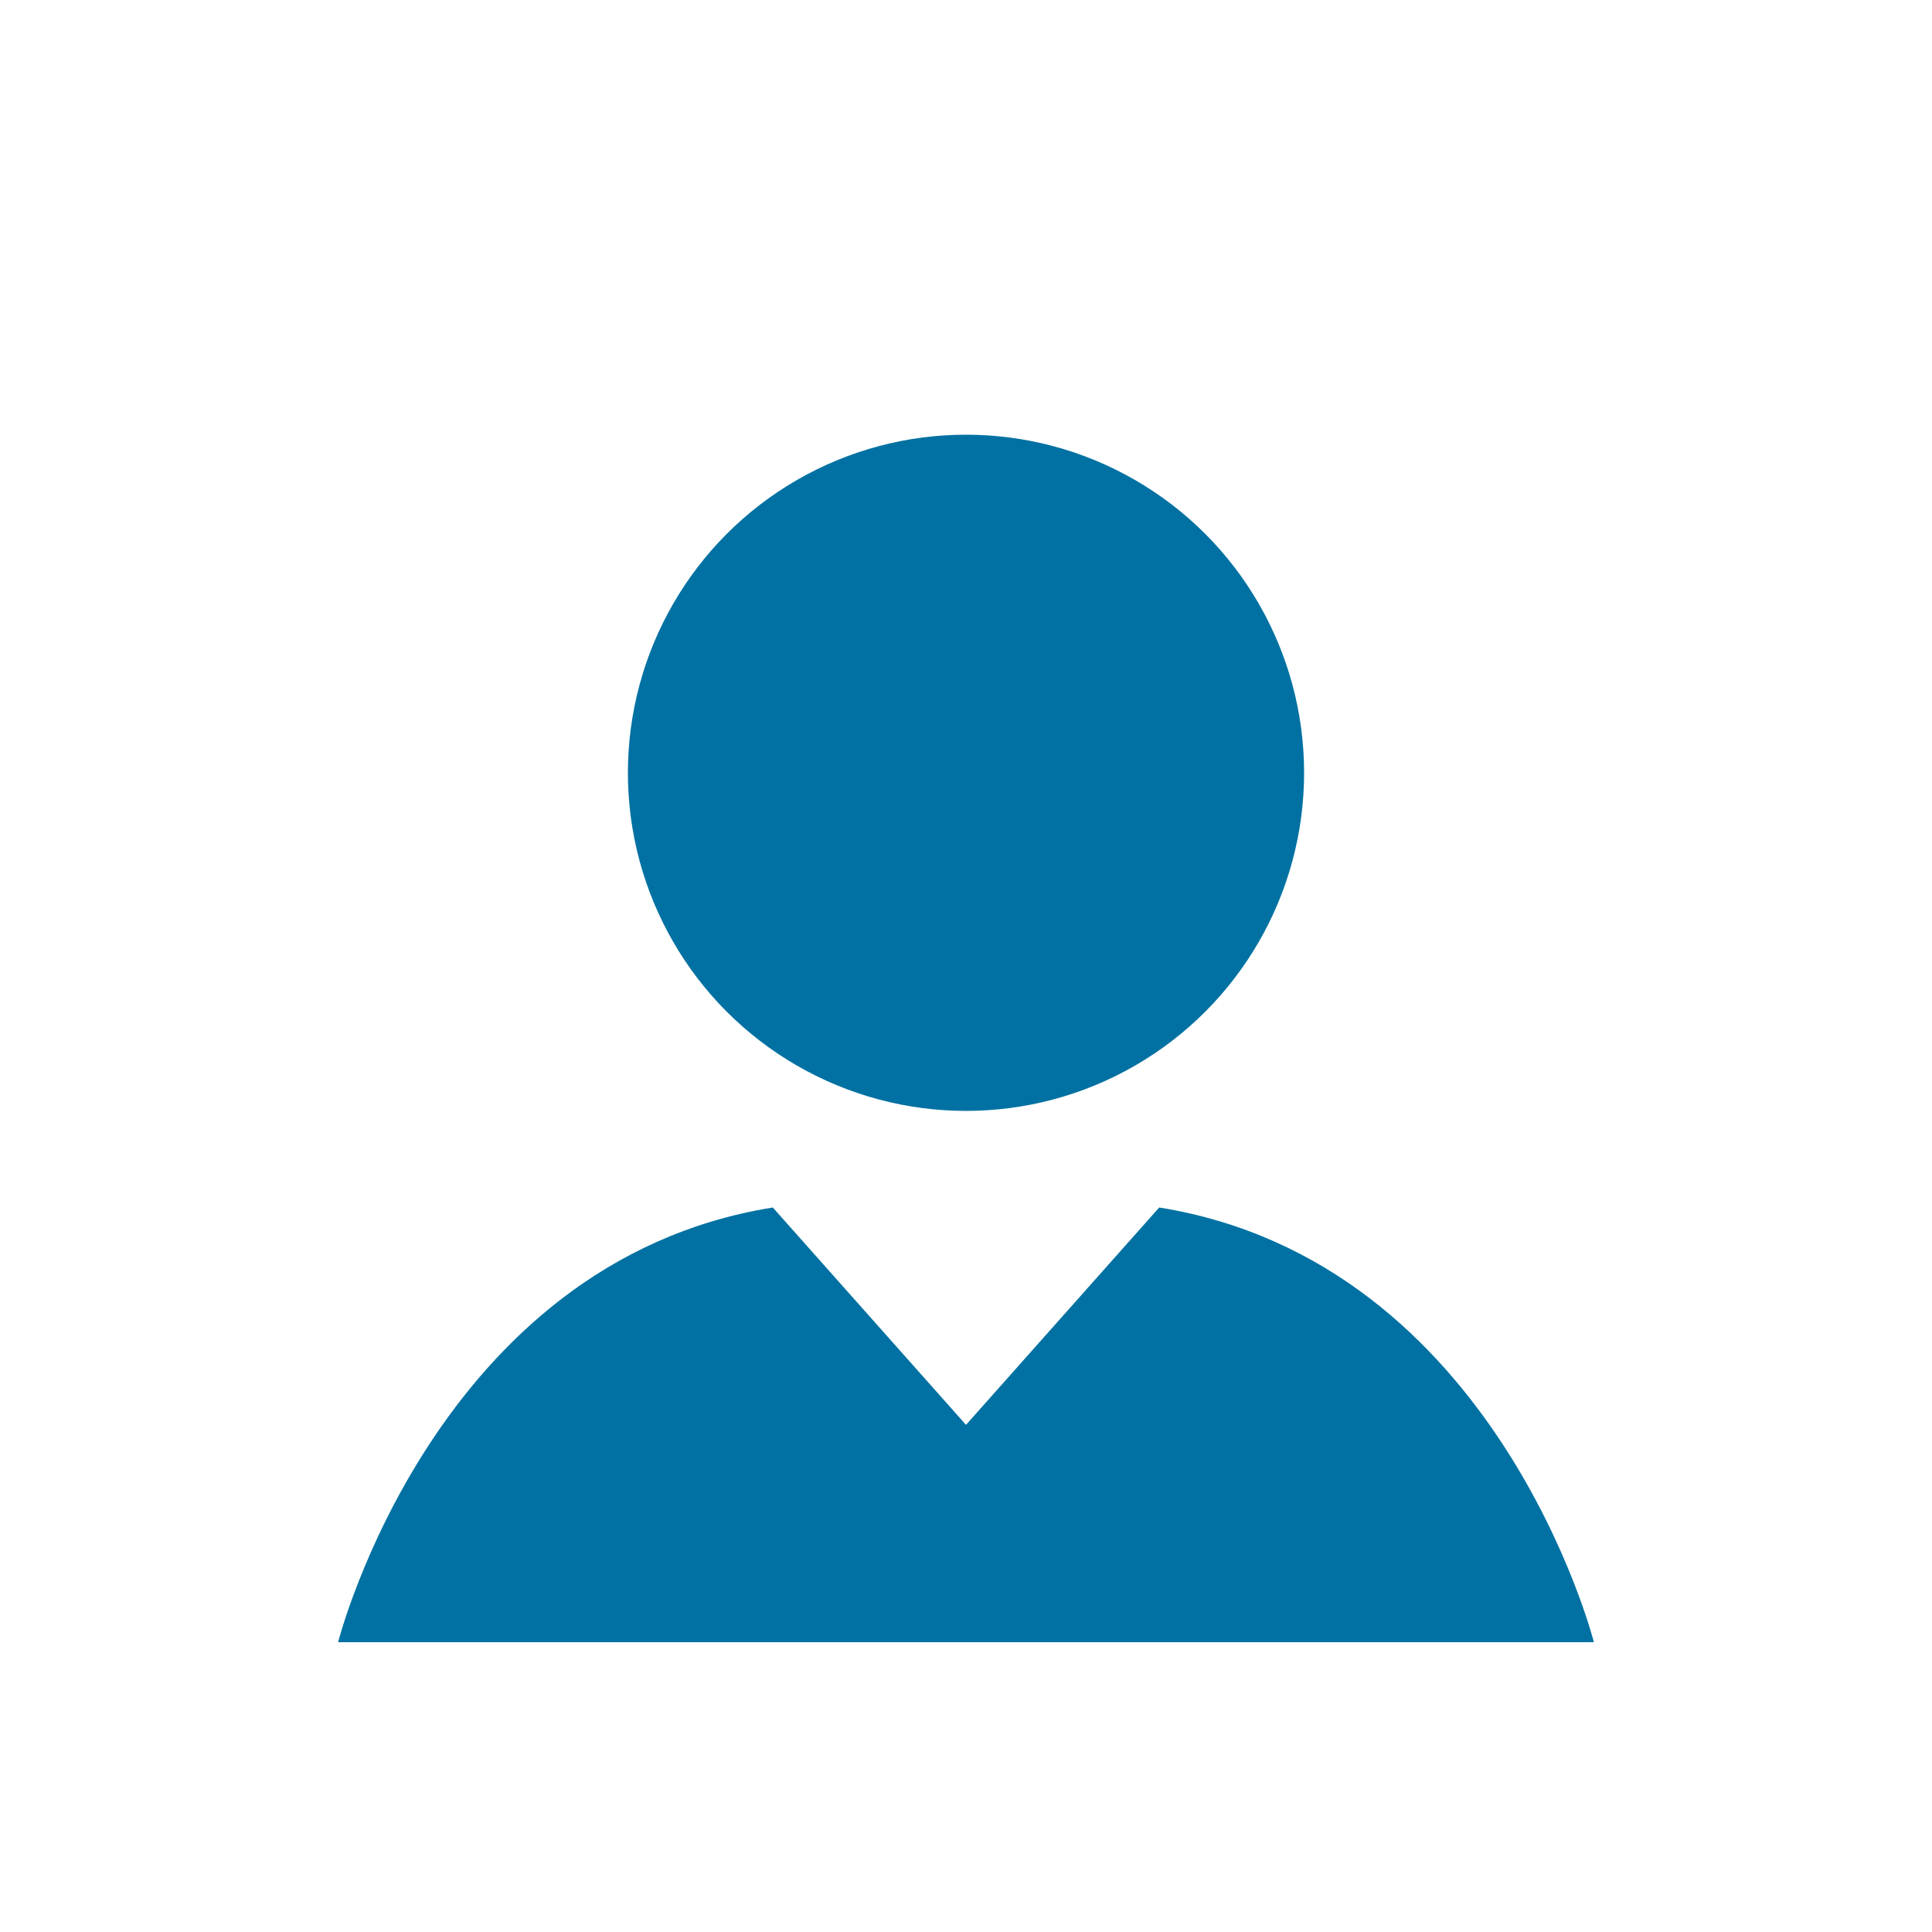
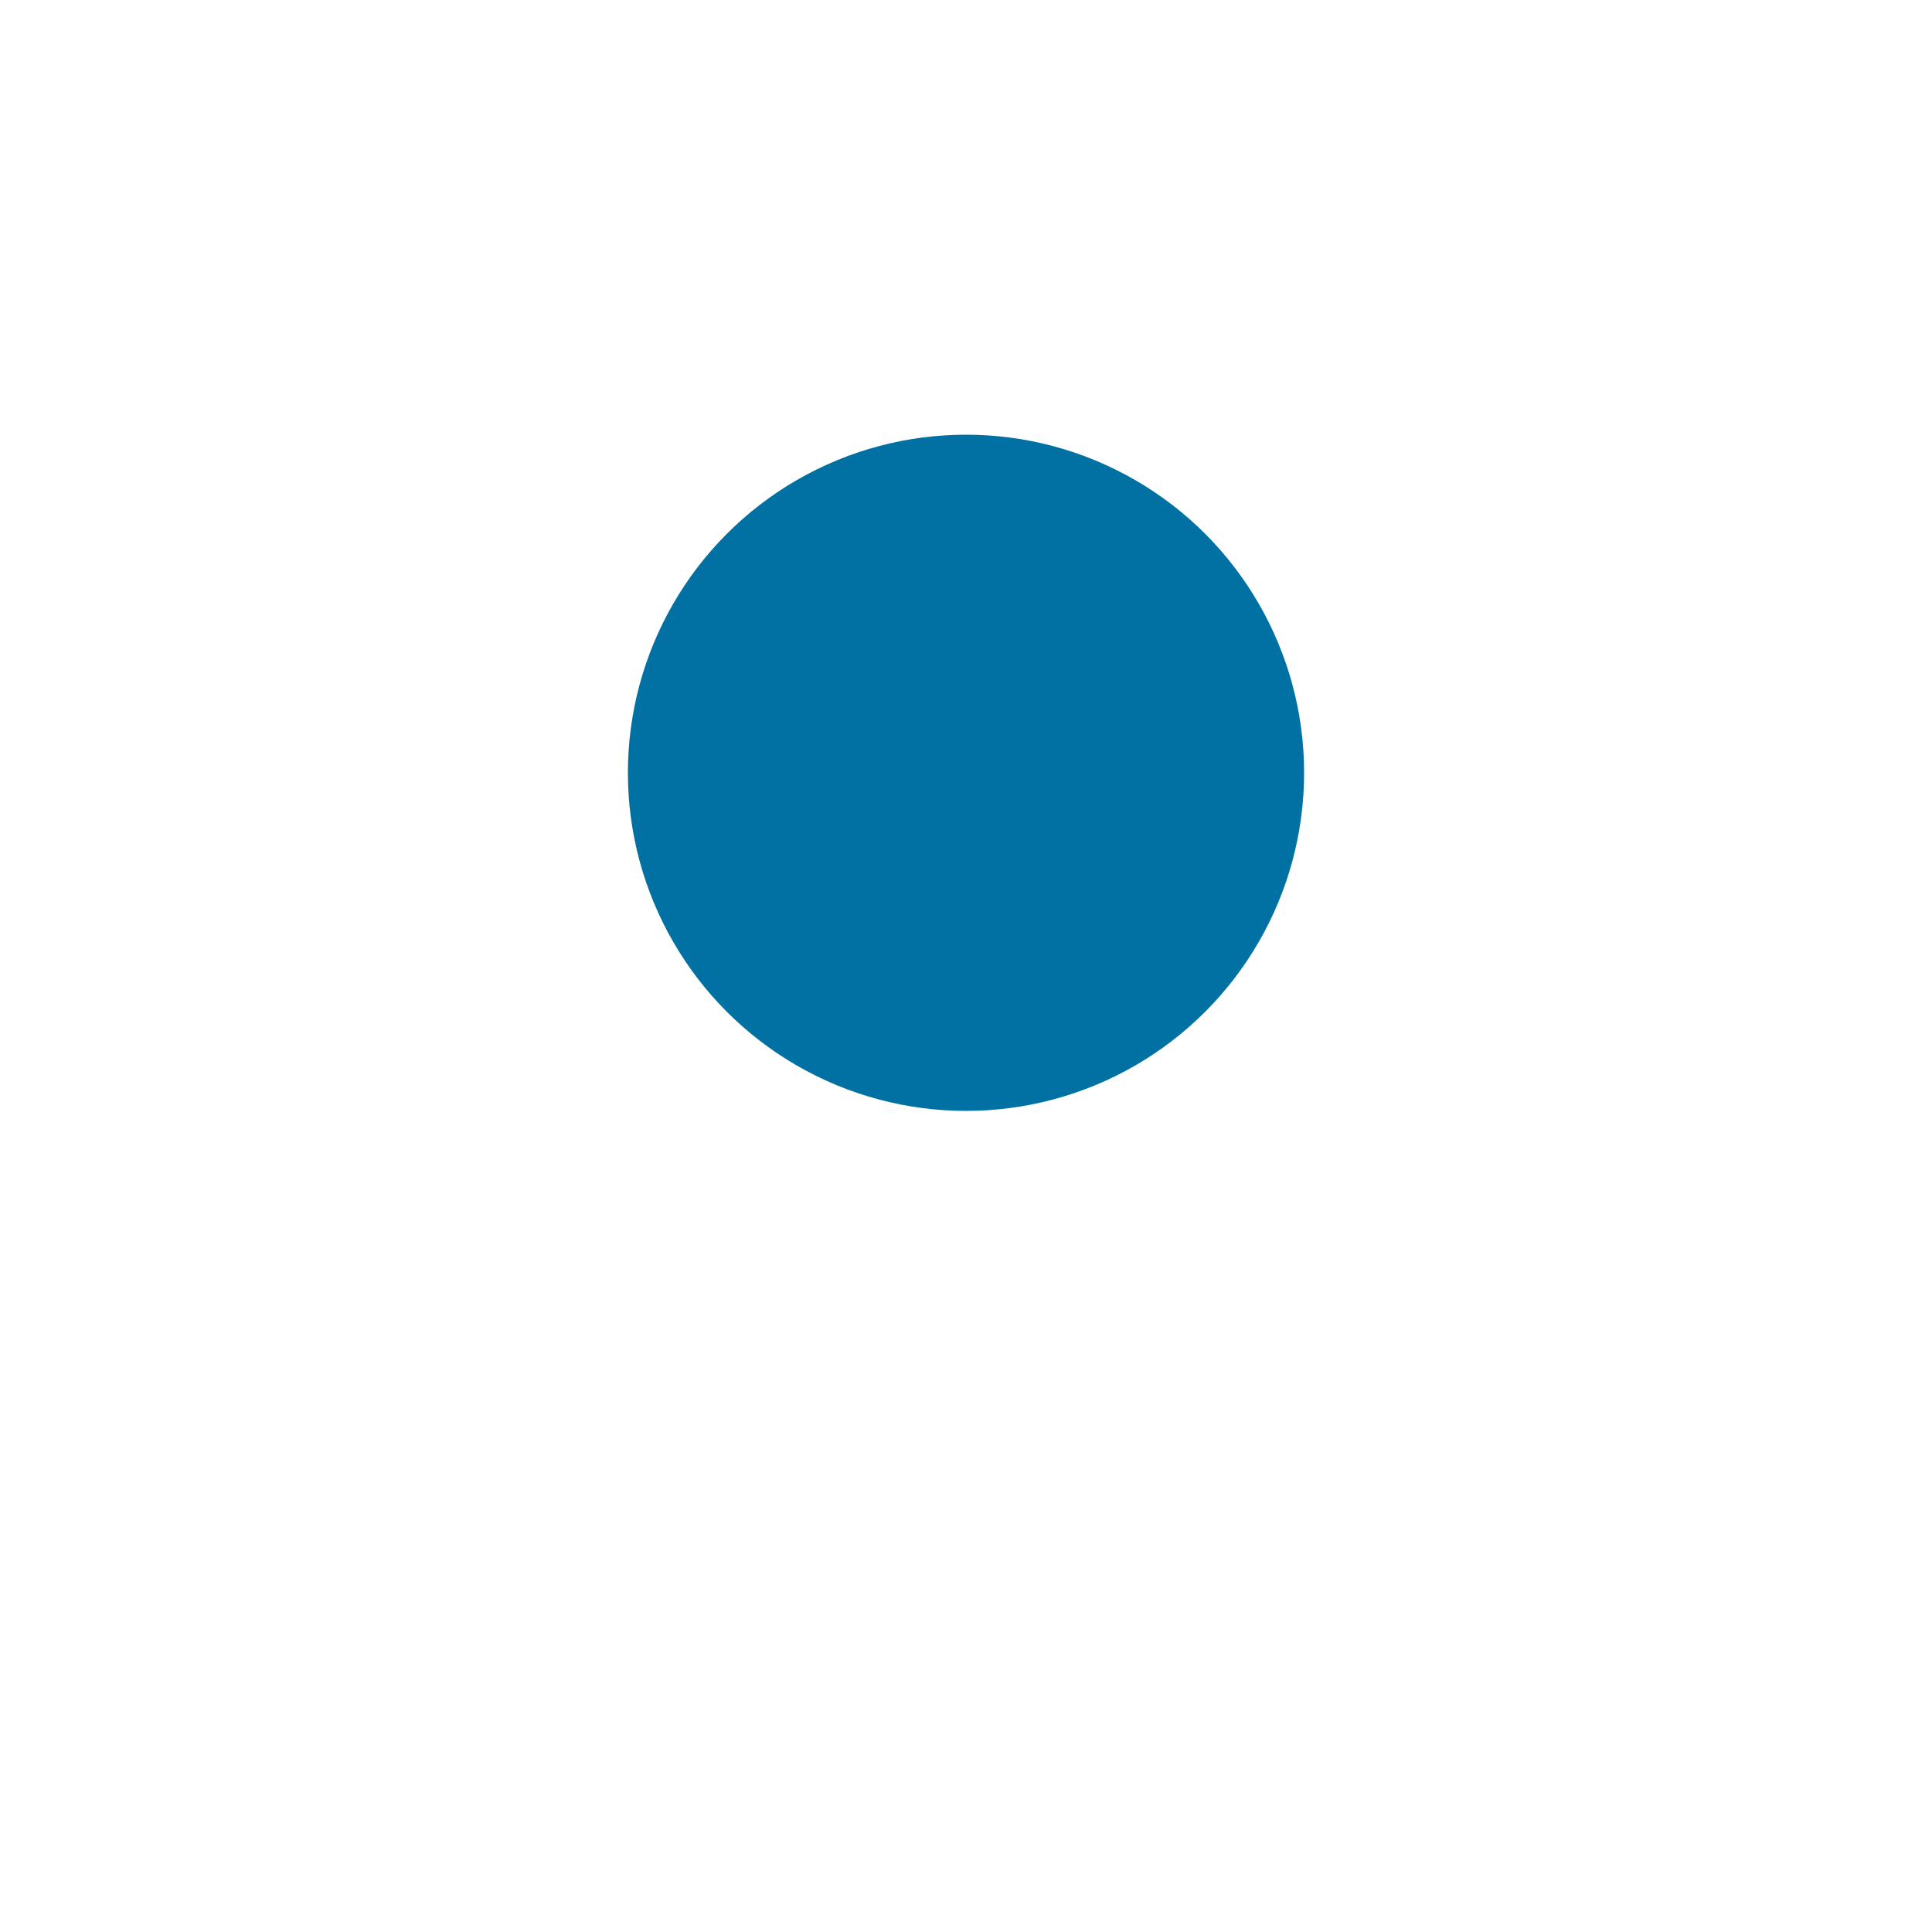
<svg xmlns="http://www.w3.org/2000/svg" width="40" height="40" viewBox="0 0 40 40" fill="none">
  <rect width="40" height="40" fill="white" />
  <circle cx="20" cy="16" r="7" fill="#0071A2" />
-   <path d="M16 25C9 26.125 7 34 7 34H33C33 34 31 26.125 24 25L20 29.5L16 25Z" fill="#0071A2" />
</svg>